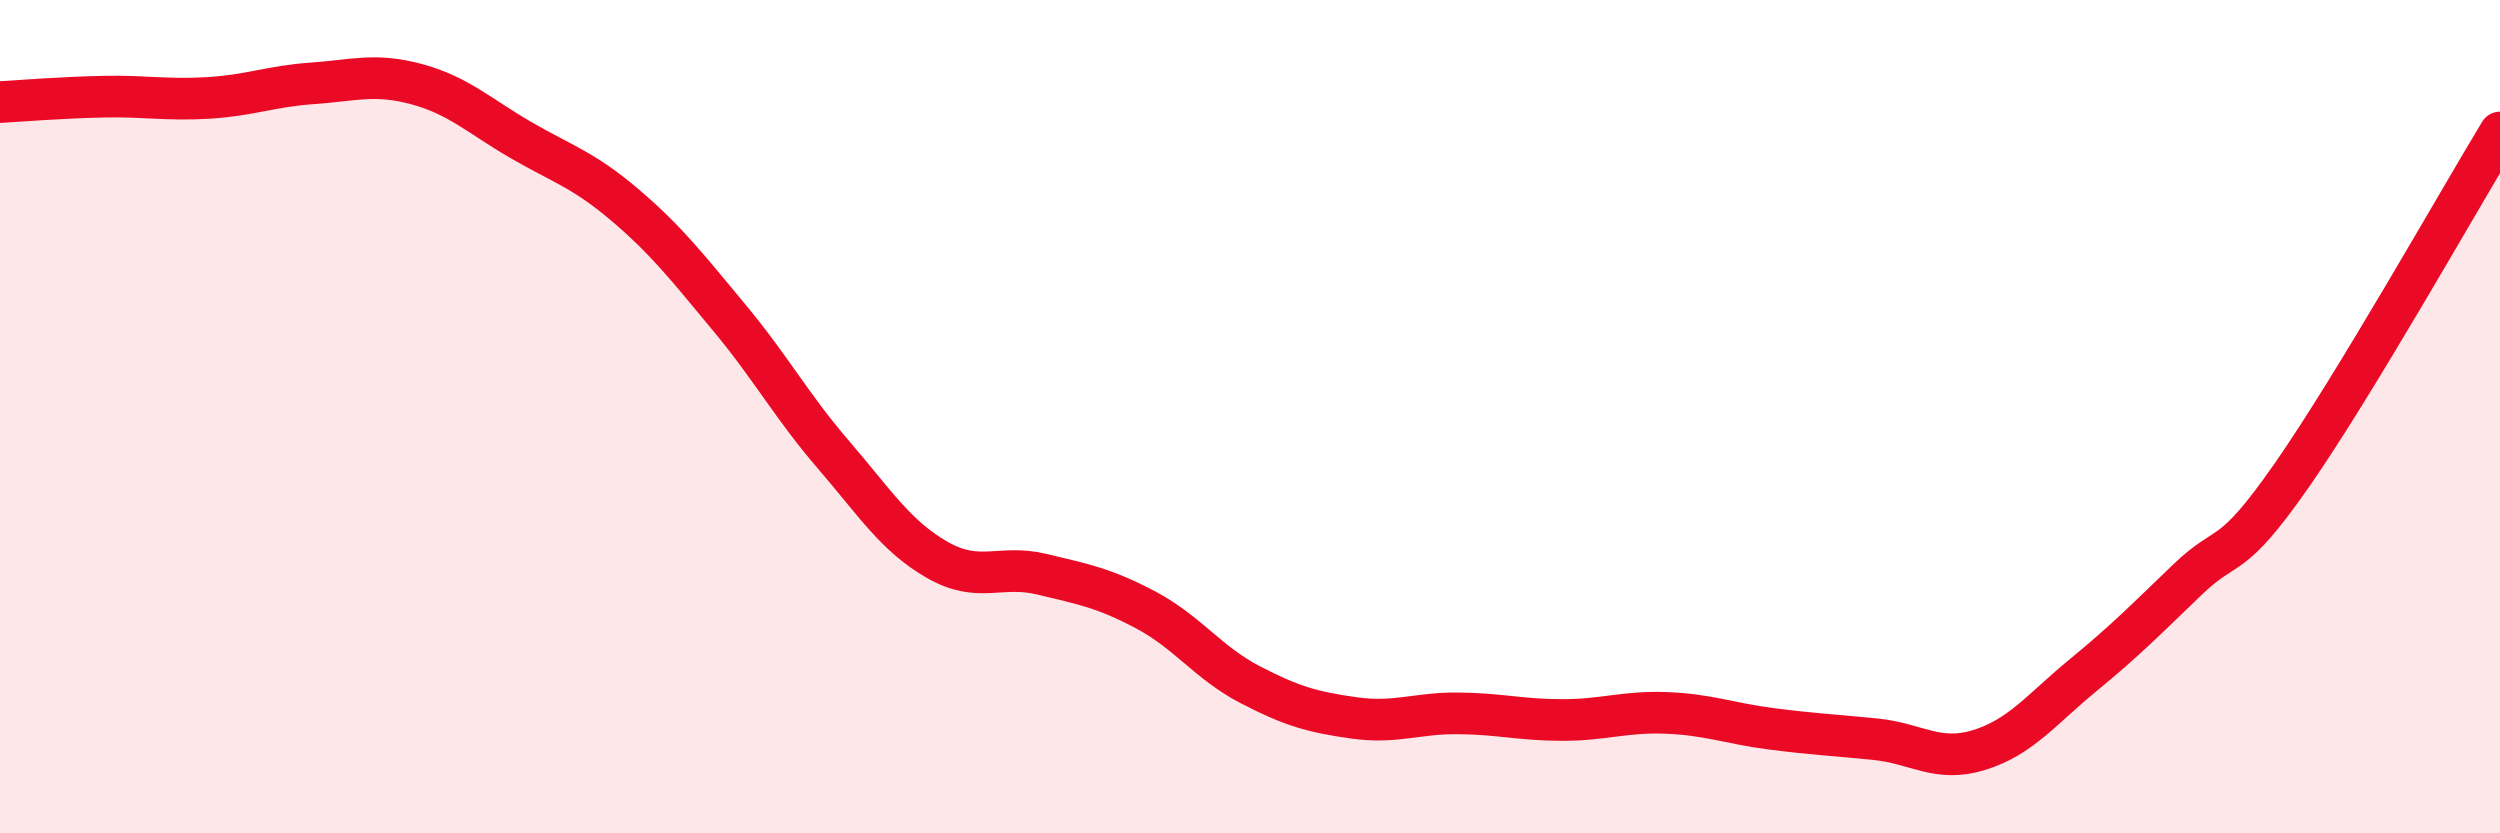
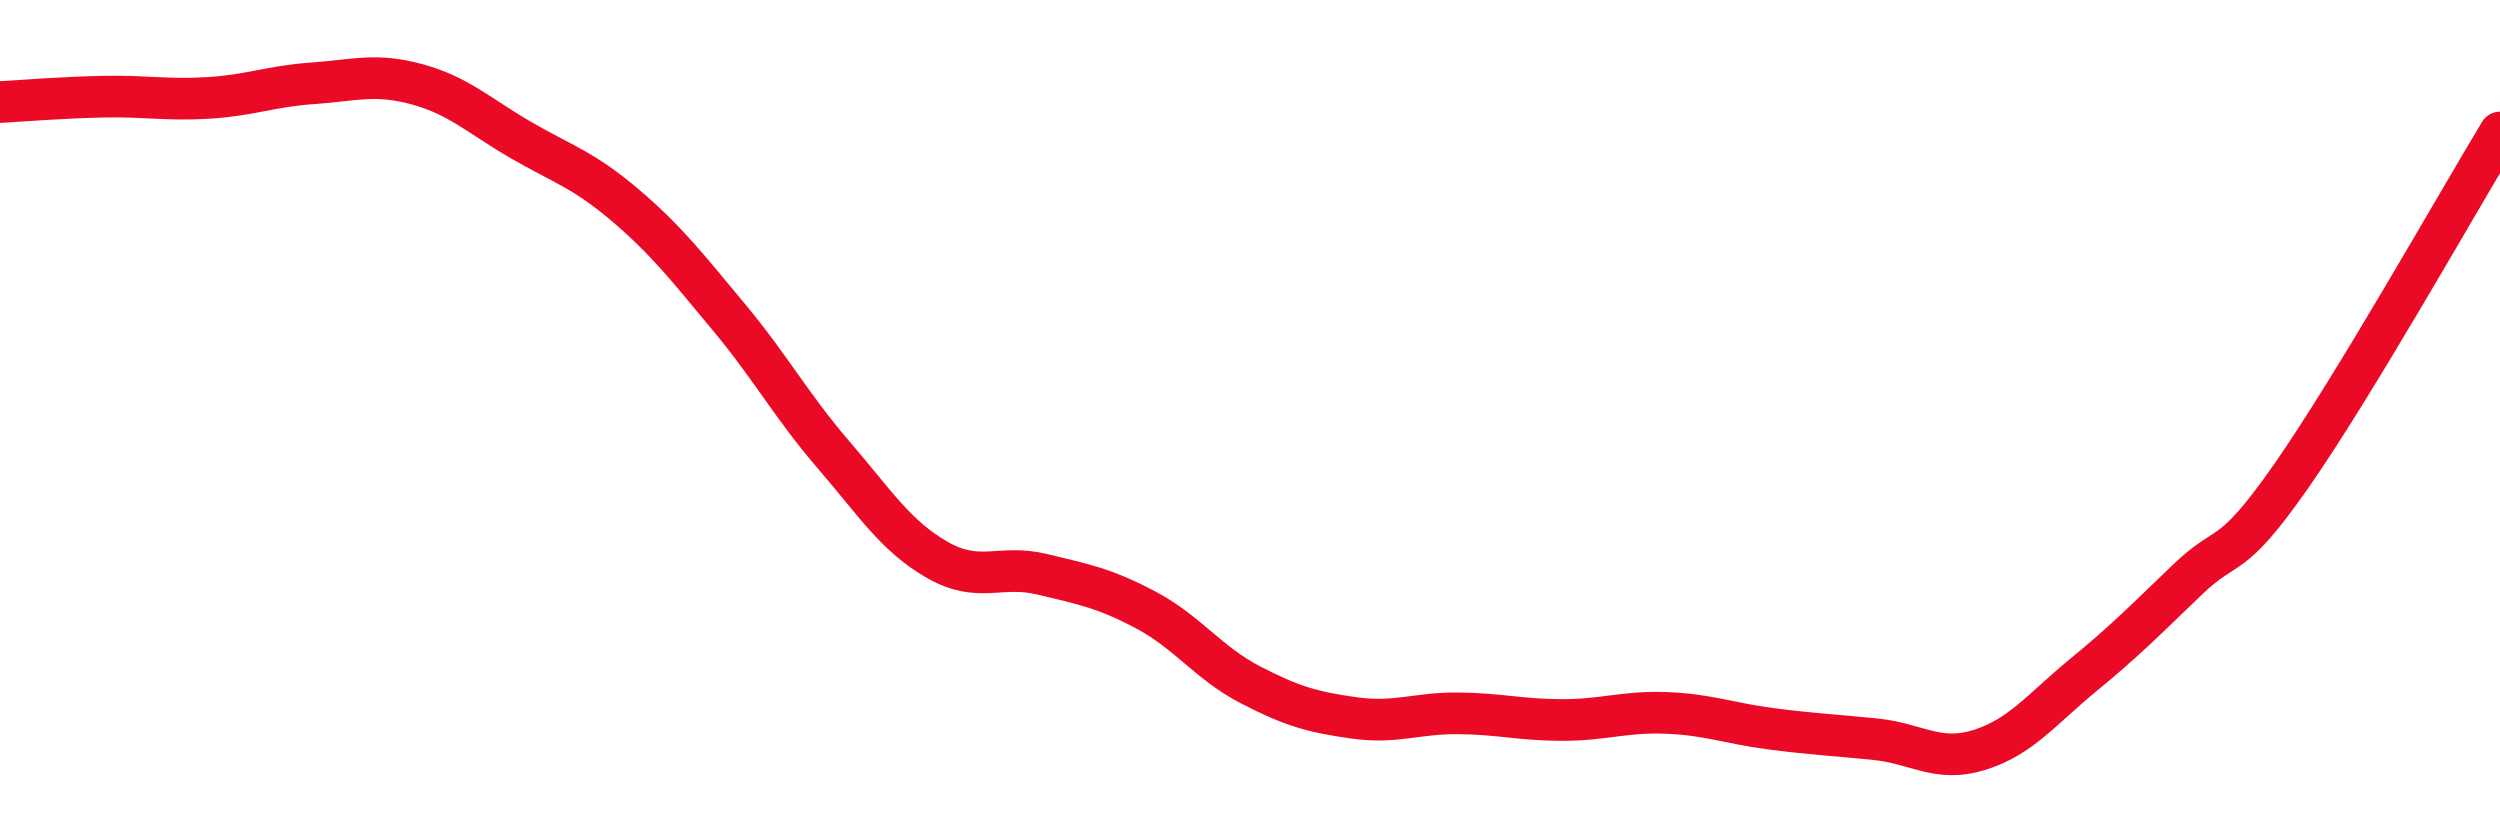
<svg xmlns="http://www.w3.org/2000/svg" width="60" height="20" viewBox="0 0 60 20">
-   <path d="M 0,2.45 C 0.5,2.42 1.5,2.34 2.5,2.32 C 3.5,2.3 4,2.41 5,2.35 C 6,2.29 6.5,2.07 7.5,2 C 8.5,1.93 9,1.75 10,2.02 C 11,2.29 11.5,2.78 12.5,3.36 C 13.5,3.94 14,4.07 15,4.92 C 16,5.77 16.5,6.42 17.5,7.62 C 18.5,8.82 19,9.75 20,10.91 C 21,12.07 21.5,12.87 22.5,13.44 C 23.5,14.01 24,13.54 25,13.78 C 26,14.02 26.5,14.11 27.5,14.64 C 28.5,15.17 29,15.91 30,16.43 C 31,16.95 31.5,17.09 32.5,17.23 C 33.5,17.37 34,17.11 35,17.12 C 36,17.13 36.5,17.28 37.5,17.28 C 38.5,17.28 39,17.07 40,17.11 C 41,17.15 41.5,17.36 42.5,17.49 C 43.5,17.62 44,17.64 45,17.74 C 46,17.84 46.5,18.31 47.5,18 C 48.5,17.69 49,17.02 50,16.2 C 51,15.38 51.5,14.87 52.5,13.91 C 53.5,12.95 53.5,13.56 55,11.41 C 56.5,9.26 59,4.83 60,3.18L60 20L0 20Z" fill="#EB0A25" opacity="0.1" stroke-linecap="round" stroke-linejoin="round" />
  <path d="M 0,2.45 C 0.5,2.42 1.5,2.34 2.5,2.32 C 3.5,2.3 4,2.41 5,2.35 C 6,2.29 6.5,2.07 7.5,2 C 8.5,1.93 9,1.75 10,2.02 C 11,2.29 11.5,2.78 12.5,3.36 C 13.5,3.94 14,4.07 15,4.92 C 16,5.77 16.5,6.42 17.5,7.62 C 18.5,8.82 19,9.75 20,10.91 C 21,12.07 21.5,12.87 22.5,13.44 C 23.5,14.01 24,13.54 25,13.78 C 26,14.02 26.5,14.11 27.5,14.64 C 28.5,15.17 29,15.91 30,16.43 C 31,16.95 31.5,17.09 32.5,17.23 C 33.5,17.37 34,17.11 35,17.12 C 36,17.13 36.5,17.28 37.5,17.28 C 38.5,17.28 39,17.07 40,17.11 C 41,17.15 41.5,17.36 42.5,17.49 C 43.5,17.62 44,17.64 45,17.74 C 46,17.84 46.5,18.31 47.5,18 C 48.5,17.69 49,17.02 50,16.2 C 51,15.38 51.5,14.87 52.5,13.91 C 53.5,12.95 53.5,13.56 55,11.41 C 56.5,9.26 59,4.83 60,3.18" stroke="#EB0A25" stroke-width="1" fill="none" stroke-linecap="round" stroke-linejoin="round" />
</svg>